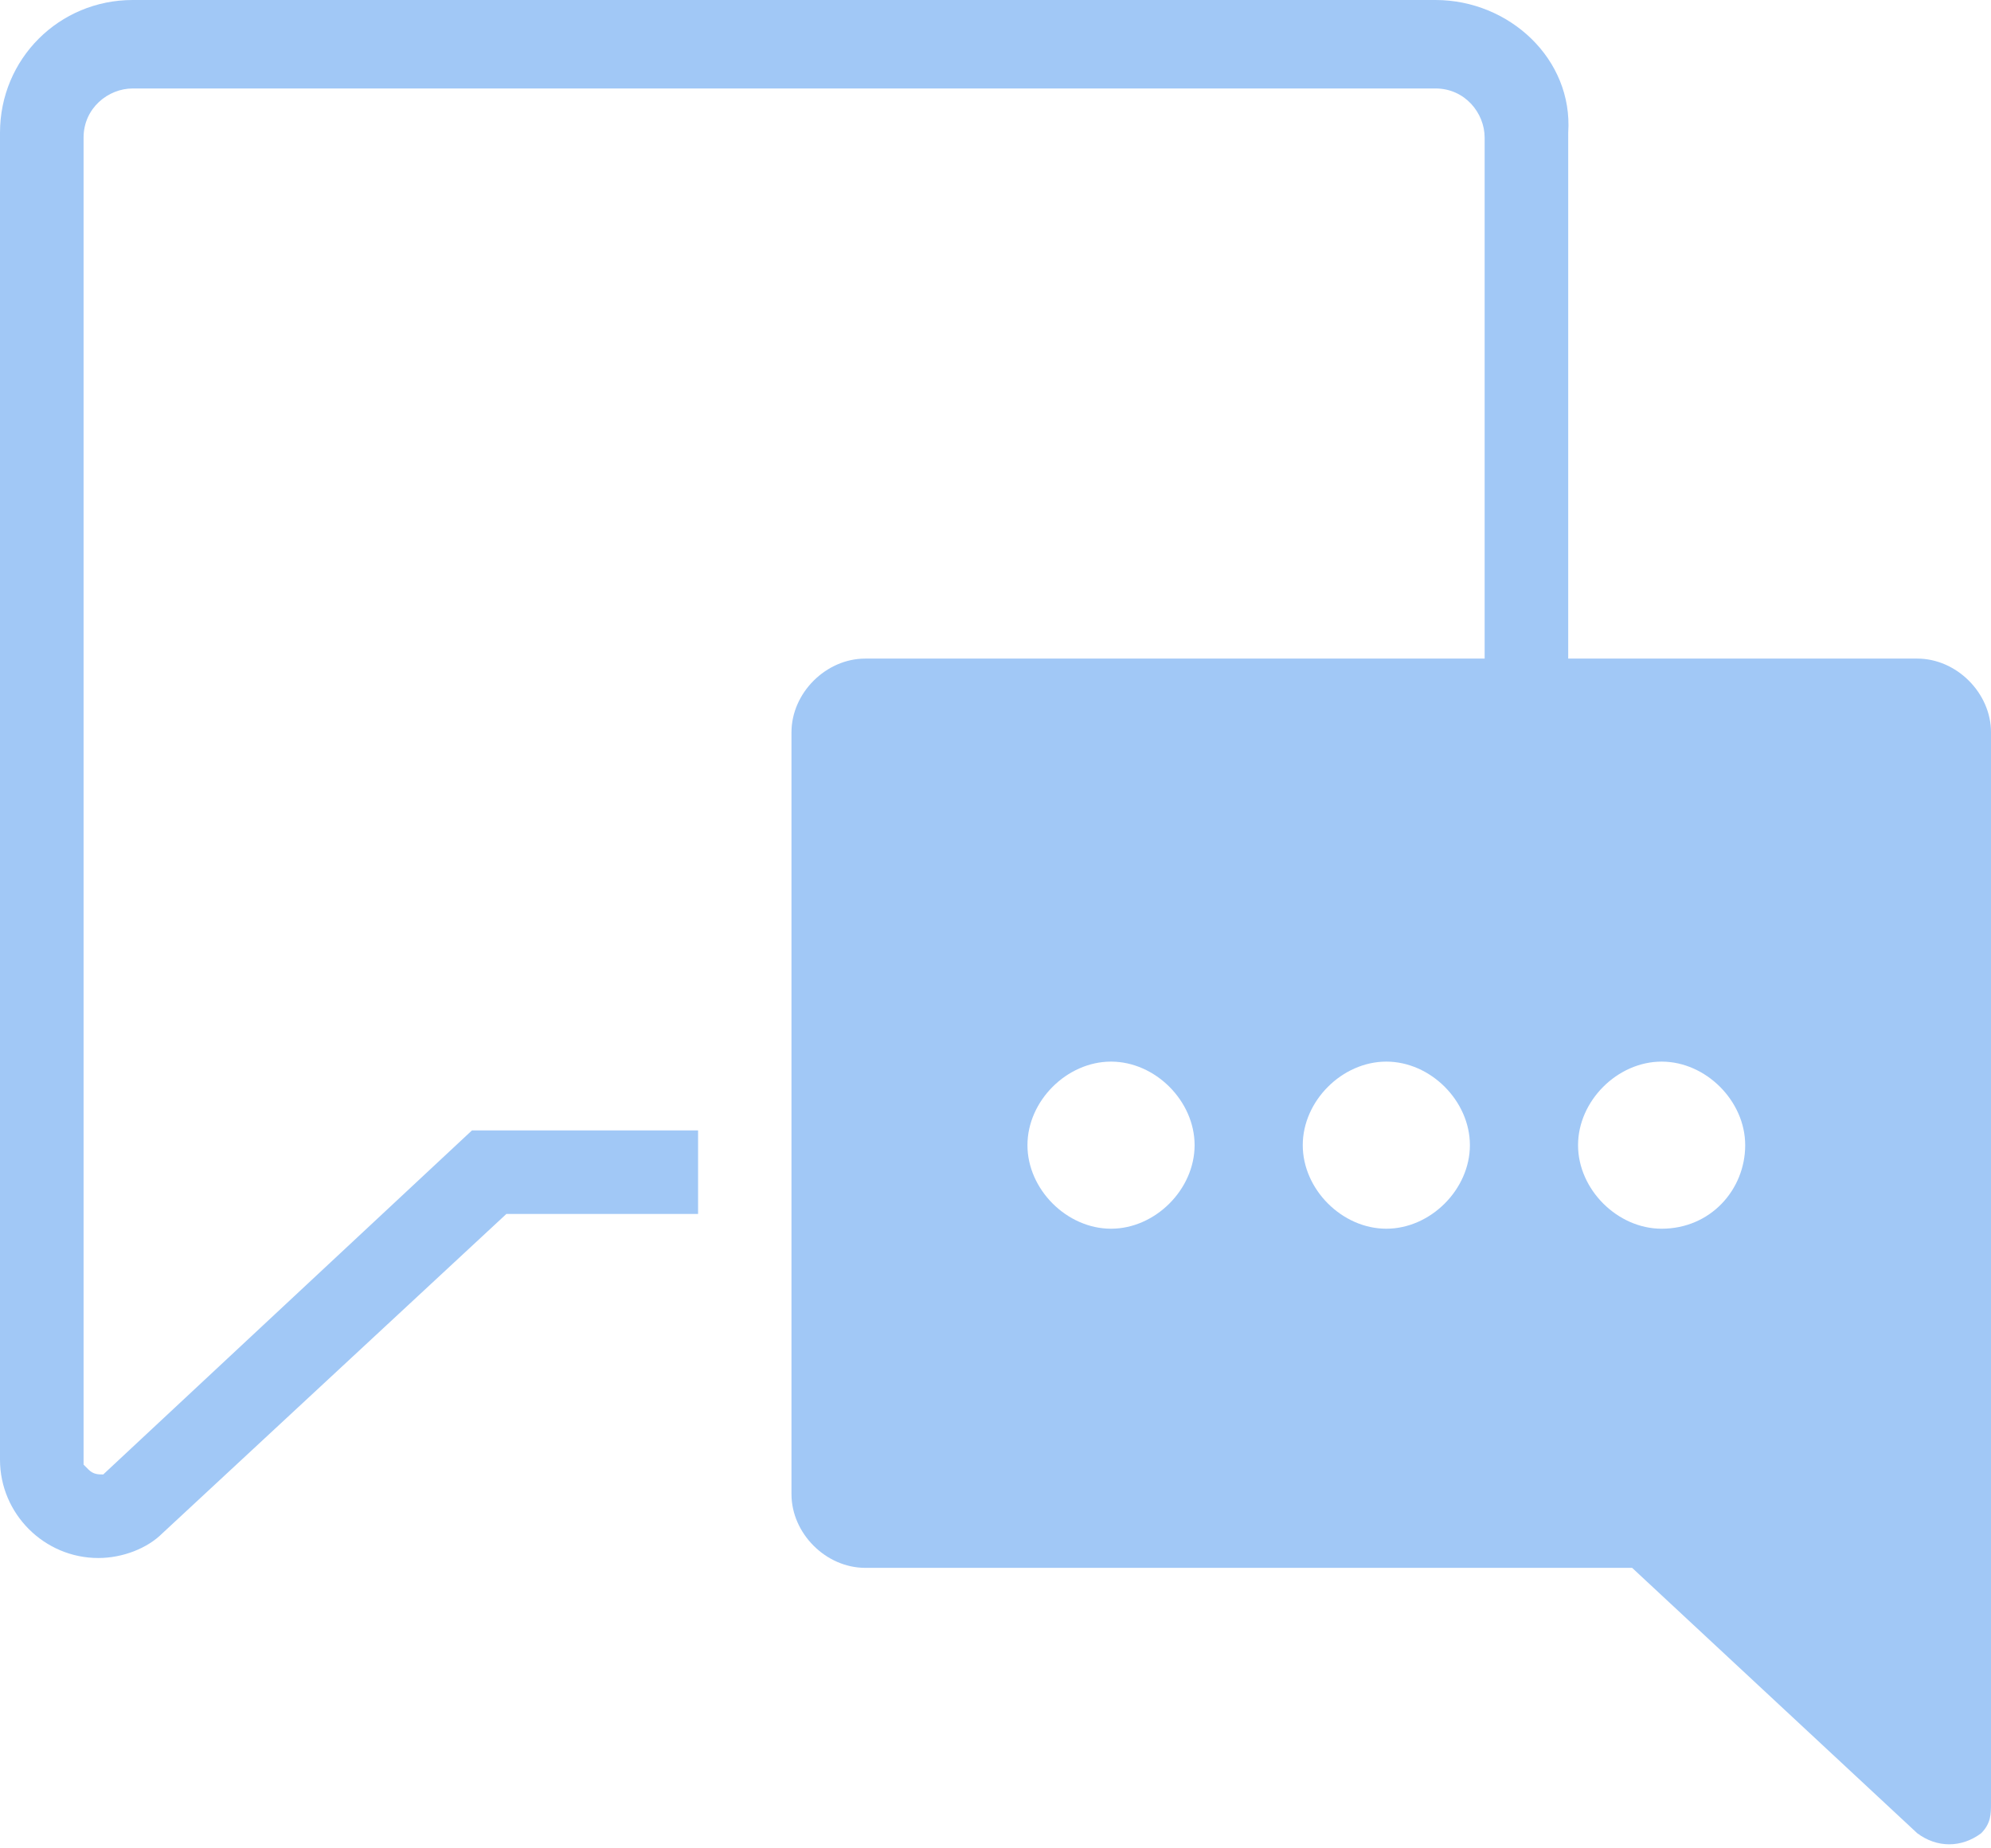
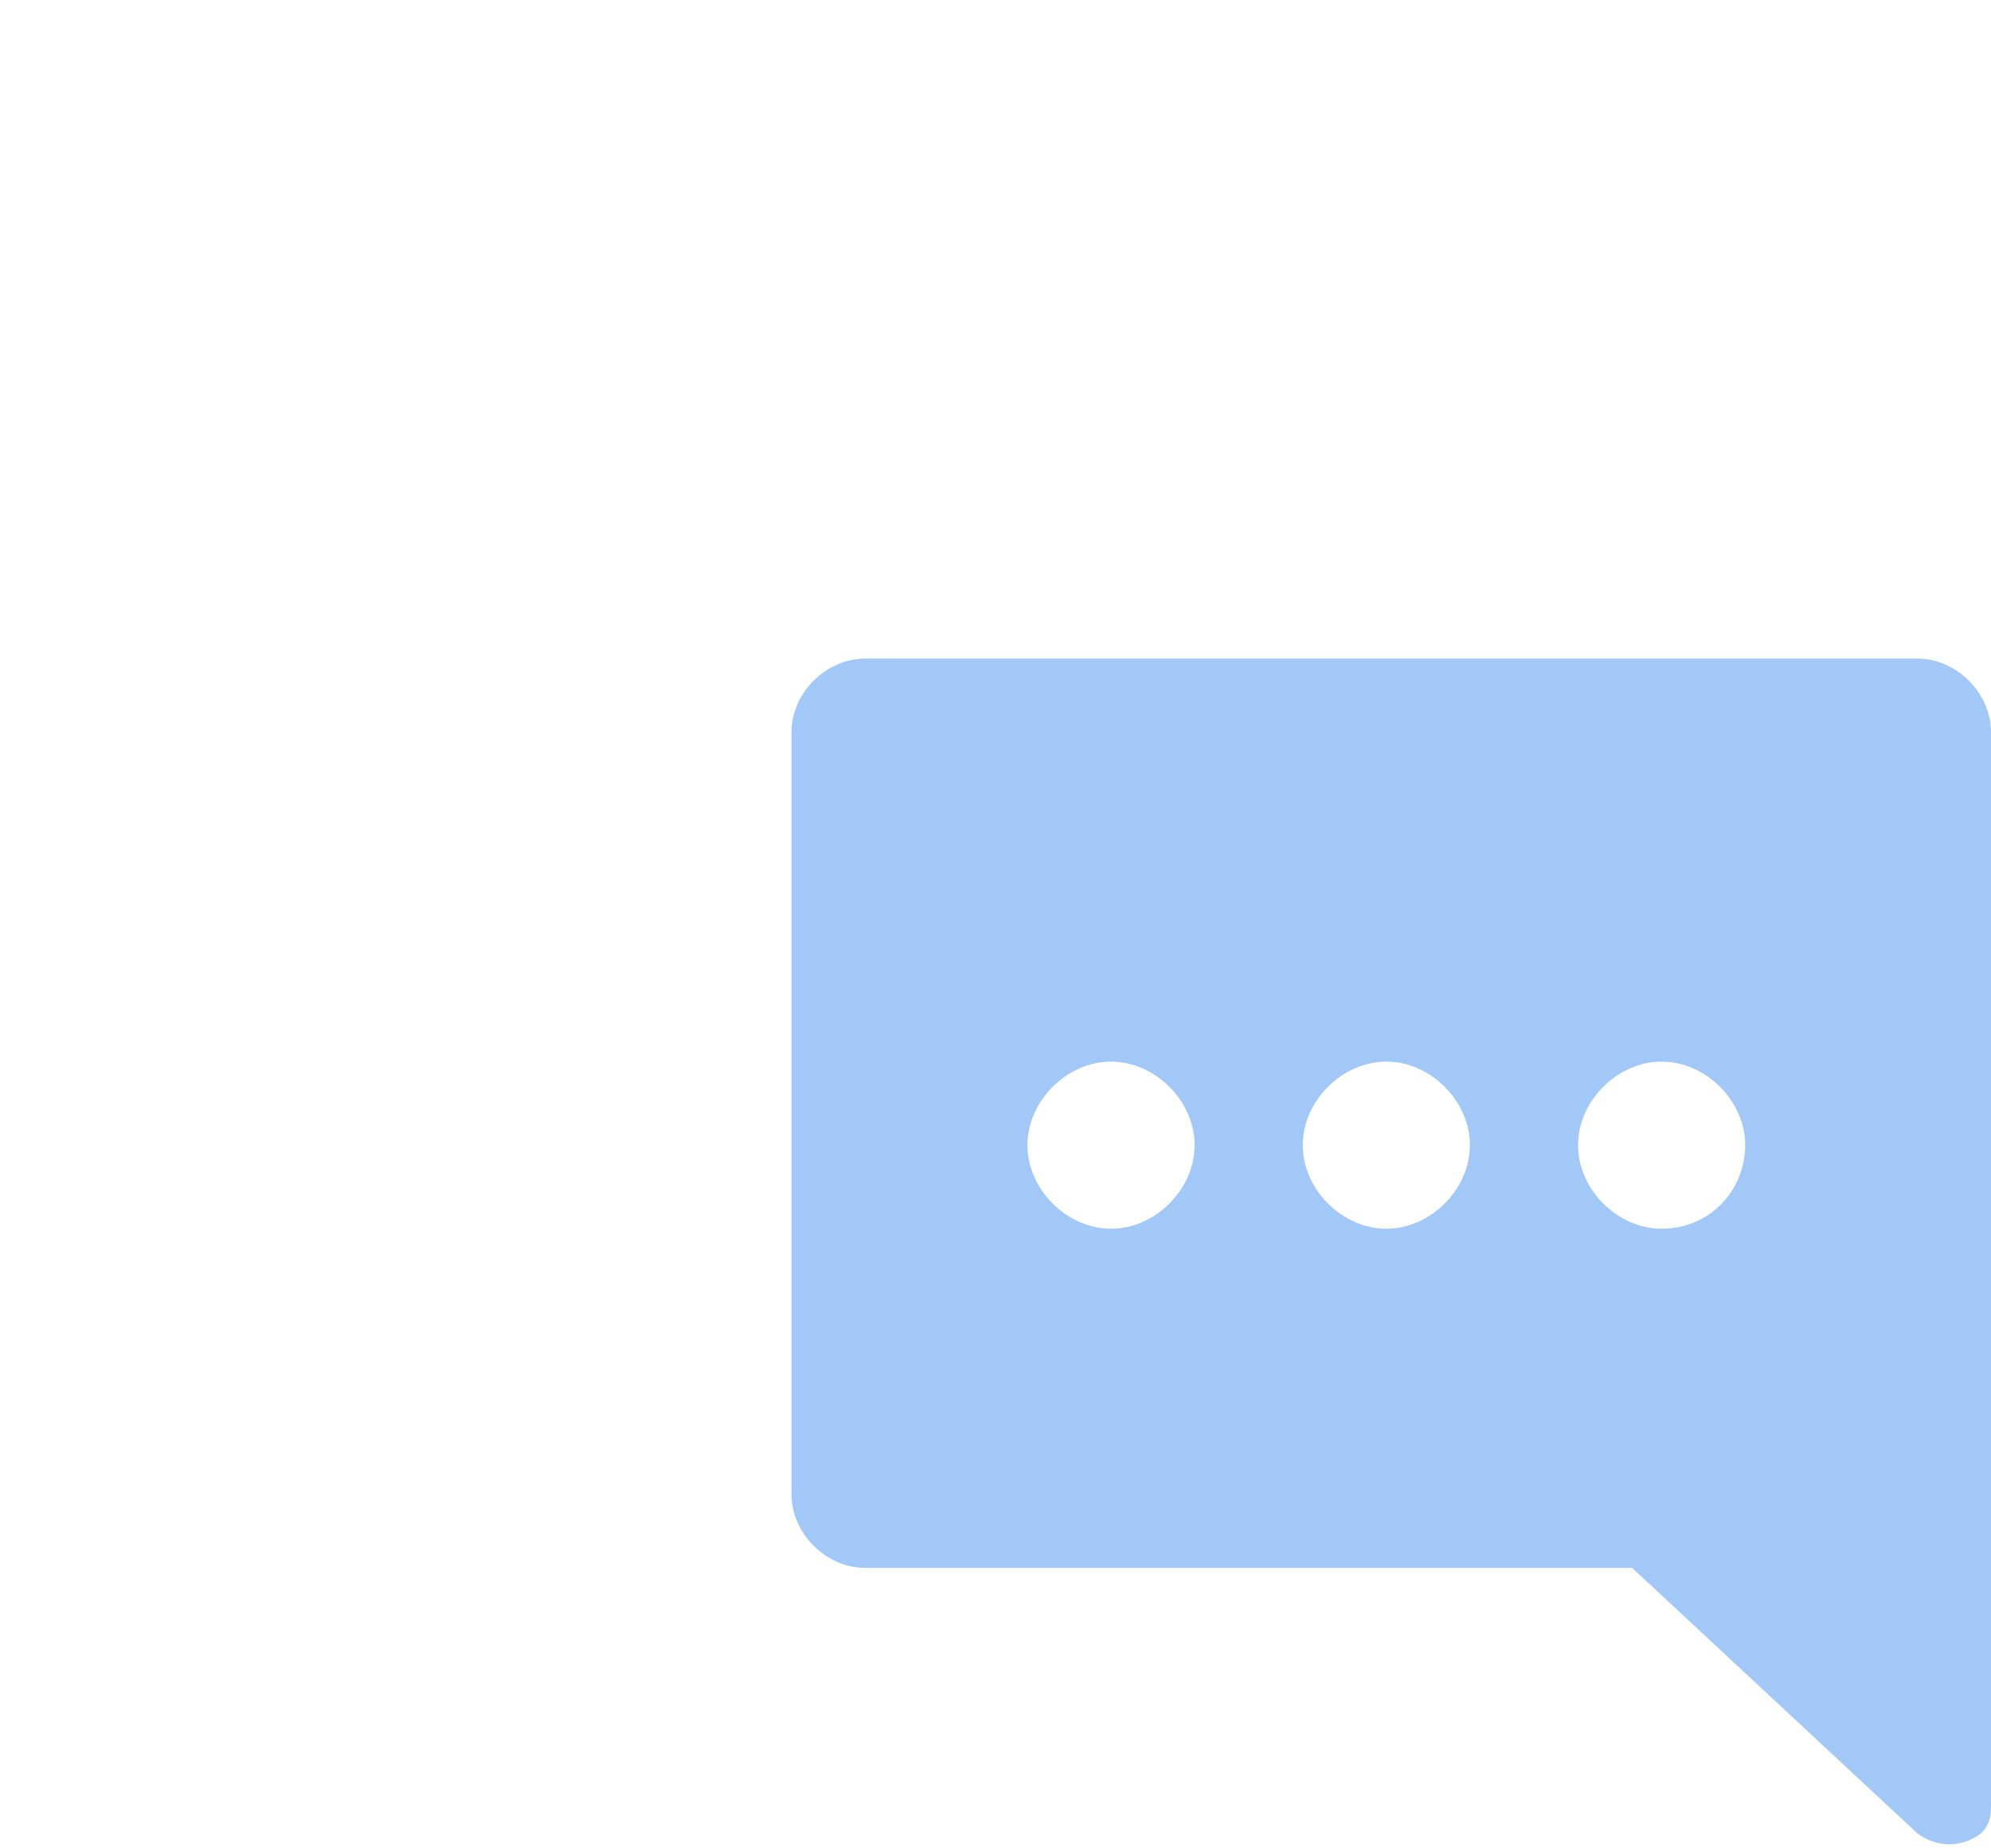
<svg xmlns="http://www.w3.org/2000/svg" version="1.1" id="Component_1_1" x="0px" y="0px" viewBox="0 0 40.5 37.6" style="enable-background:new 0 0 40.5 37.6;" xml:space="preserve">
  <style type="text/css">
	.st0{fill:#A1C8F6;}
</style>
-   <path id="Path_14" class="st0" d="M14.2,23H9.6L2.1,30C2,30,1.9,30,1.8,29.9c0,0-0.1-0.1-0.1-0.1v-27c0-0.6,0.5-1,1-1h26.5  c0.6,0,1,0.5,1,1v14.9c0.6,0.3,1.1,0.6,1.7,0.9V2.7C32,1.2,30.7,0,29.2,0H2.7C1.2,0,0,1.2,0,2.7v27c0,1.1,0.9,2,2,2  c0.5,0,1-0.2,1.3-0.5l7-6.5h3.9L14.2,23z" />
  <path id="Path_15" class="st0" d="M39,13.4H17.6c-0.8,0-1.5,0.7-1.5,1.5v15.5c0,0.8,0.7,1.5,1.5,1.5h15.6l5.8,5.4  c0.4,0.3,0.9,0.3,1.3,0c0.2-0.2,0.2-0.4,0.2-0.6V14.9C40.5,14.1,39.8,13.4,39,13.4C39,13.4,39,13.4,39,13.4 M22.6,25  c-0.9,0-1.7-0.8-1.7-1.7c0-0.9,0.8-1.7,1.7-1.7c0.9,0,1.7,0.8,1.7,1.7C24.3,24.2,23.5,25,22.6,25C22.6,25,22.6,25,22.6,25 M28.2,25  c-0.9,0-1.7-0.8-1.7-1.7s0.8-1.7,1.7-1.7c0.9,0,1.7,0.8,1.7,1.7c0,0,0,0,0,0C29.9,24.2,29.1,25,28.2,25 M33.8,25  c-0.9,0-1.7-0.8-1.7-1.7c0-0.9,0.8-1.7,1.7-1.7c0.9,0,1.7,0.8,1.7,1.7C35.5,24.2,34.8,25,33.8,25C33.8,25,33.8,25,33.8,25" />
</svg>